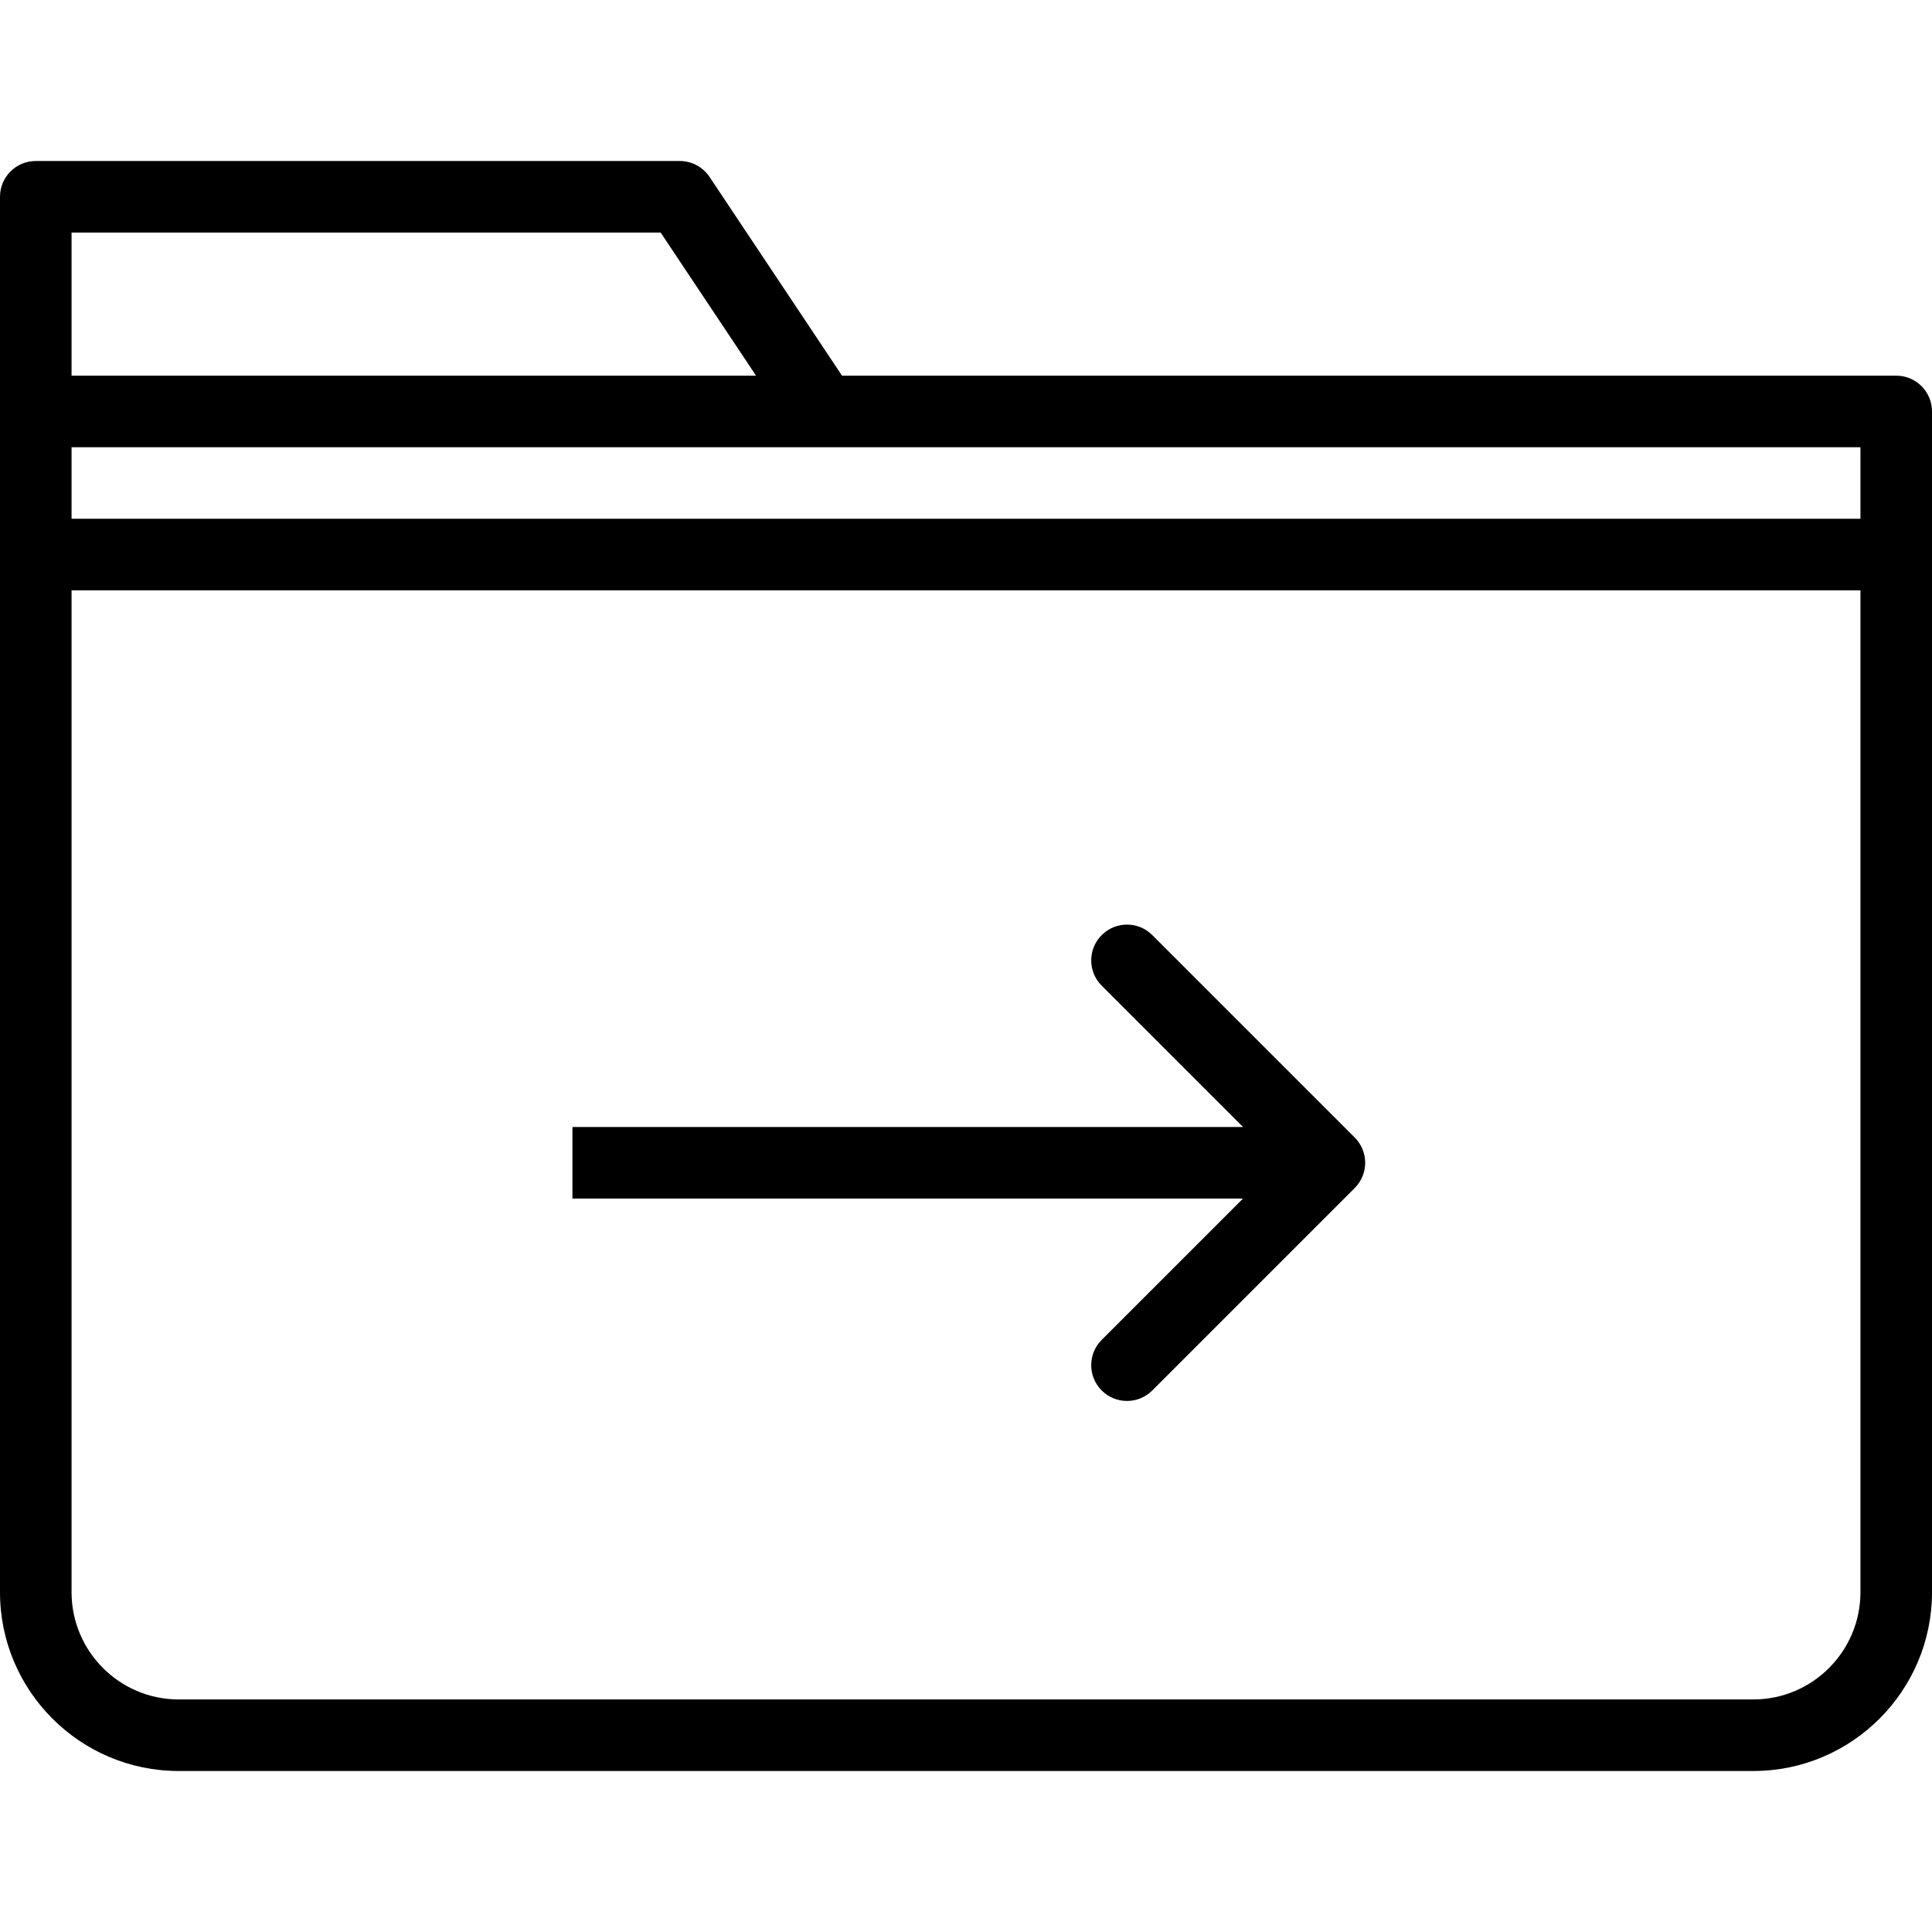
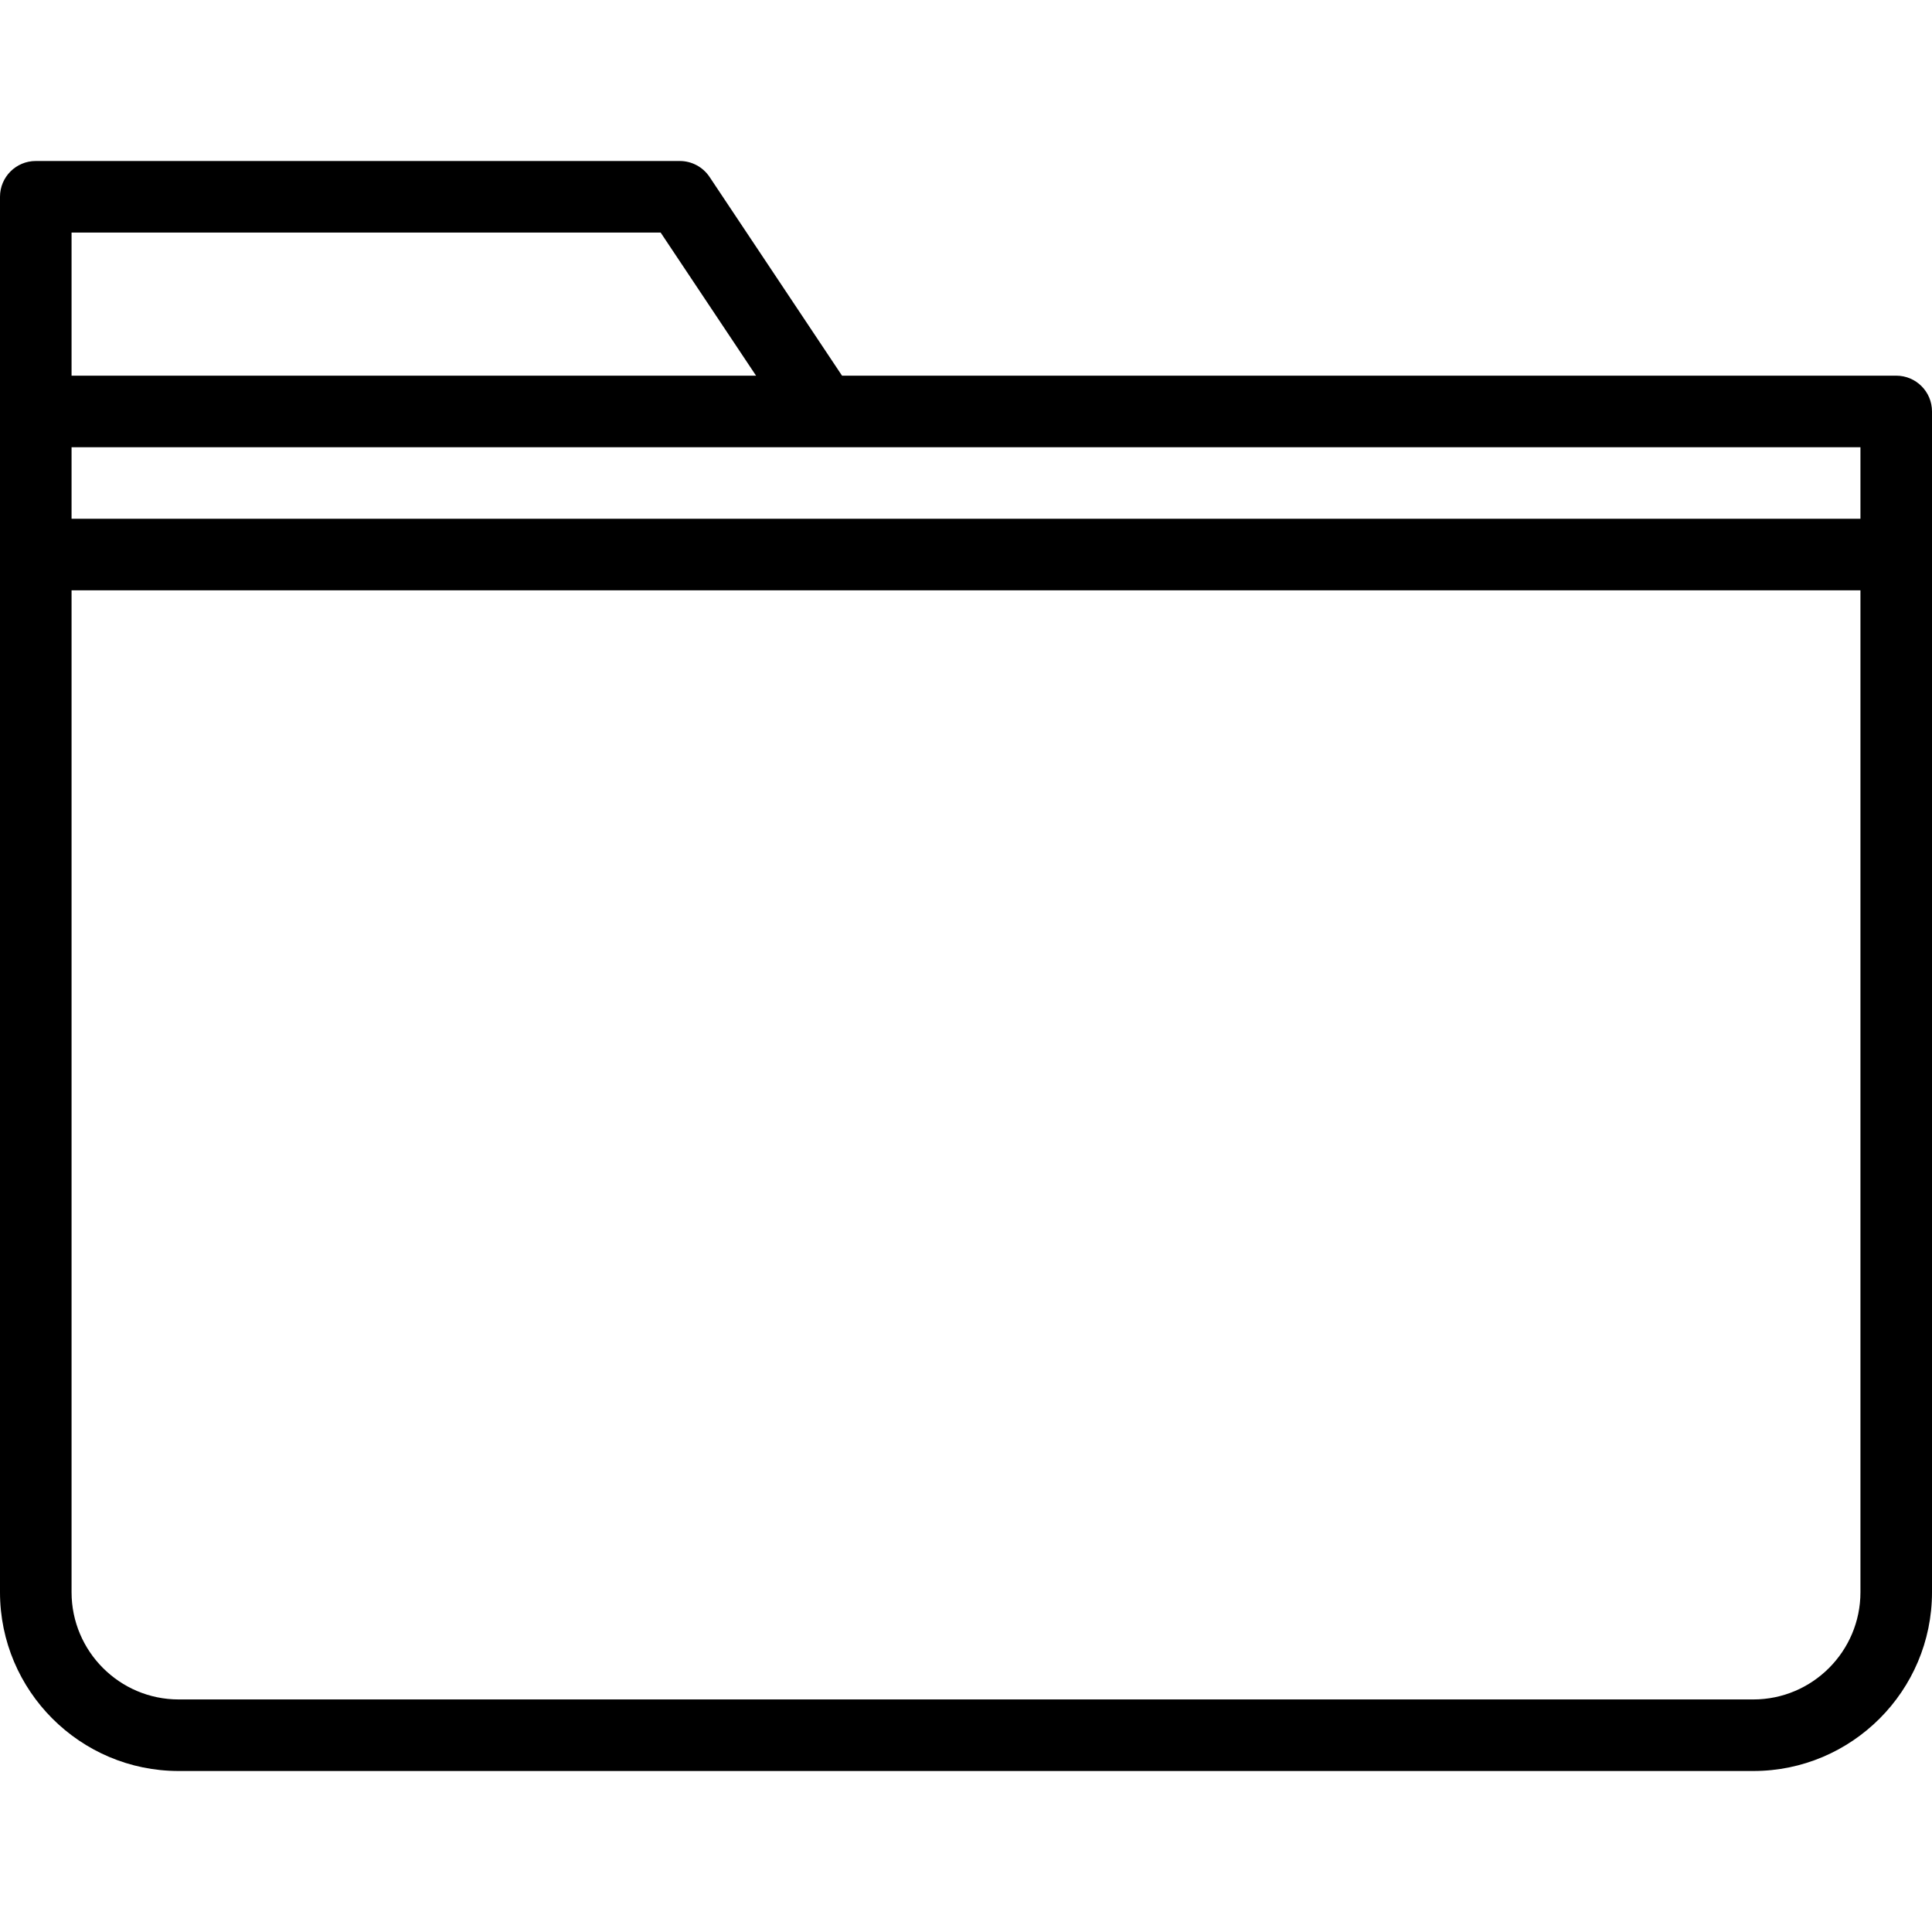
<svg xmlns="http://www.w3.org/2000/svg" version="1.1" id="Capa_1" x="0px" y="0px" viewBox="0 0 54 54" style="enable-background:new 0 0 54 54;" xml:space="preserve">
  <g>
    <g>
      <path d="M53,10.5H23.535l-3.703-5.555C19.646,4.667,19.334,4.5,19,4.5H1c-0.552,0-1,0.447-1,1v6v4v29.003    C0,47.259,2.24,49.5,4.994,49.5h44.012C51.76,49.5,54,47.259,54,44.503V15.5v-4C54,10.947,53.552,10.5,53,10.5z M52,14.5H2v-2h21    h29V14.5z M2,6.5h16.465l2.667,4H2V6.5z M52,44.503c0,1.652-1.343,2.997-2.994,2.997H4.994C3.343,47.5,2,46.155,2,44.503V16.5h50    V44.503z" />
-       <path d="M30.793,37.45c-0.391,0.391-0.391,1.023,0,1.414c0.195,0.195,0.451,0.293,0.707,0.293s0.512-0.098,0.707-0.293    l5.657-5.657c0.391-0.391,0.391-1.023,0-1.414l-5.657-5.657c-0.391-0.391-1.023-0.391-1.414,0s-0.391,1.023,0,1.414l3.95,3.95H16    v2h18.743L30.793,37.45z" />
    </g>
  </g>
  <g>
</g>
  <g>
</g>
  <g>
</g>
  <g>
</g>
  <g>
</g>
  <g>
</g>
  <g>
</g>
  <g>
</g>
  <g>
</g>
  <g>
</g>
  <g>
</g>
  <g>
</g>
  <g>
</g>
  <g>
</g>
  <g>
</g>
</svg>